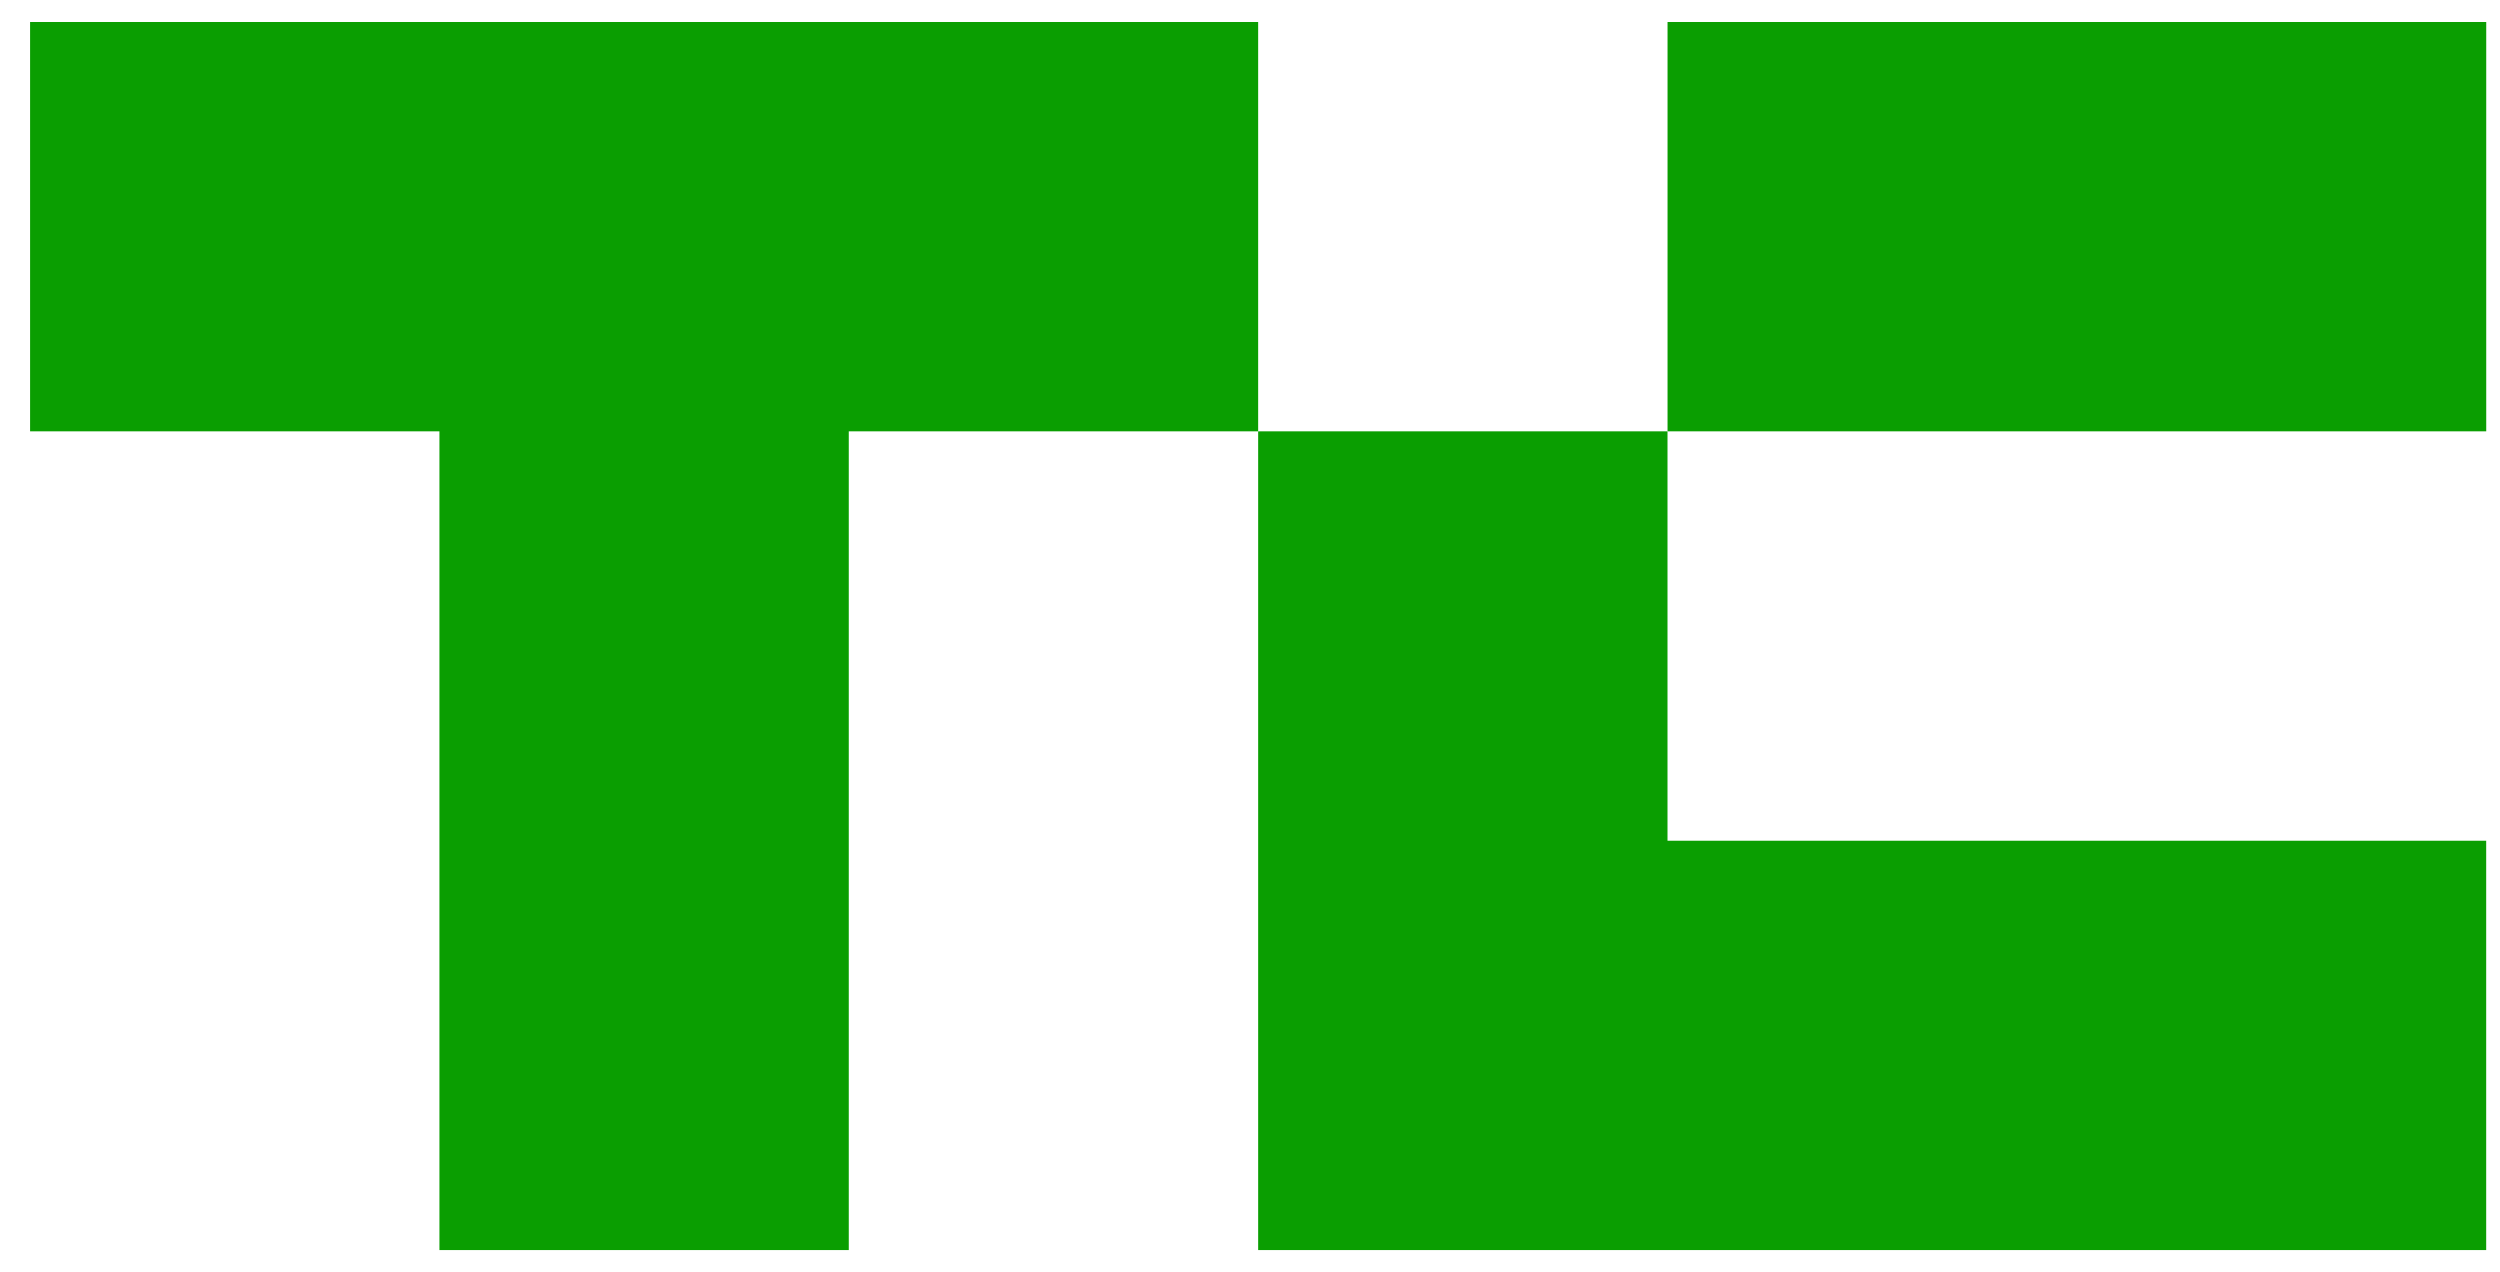
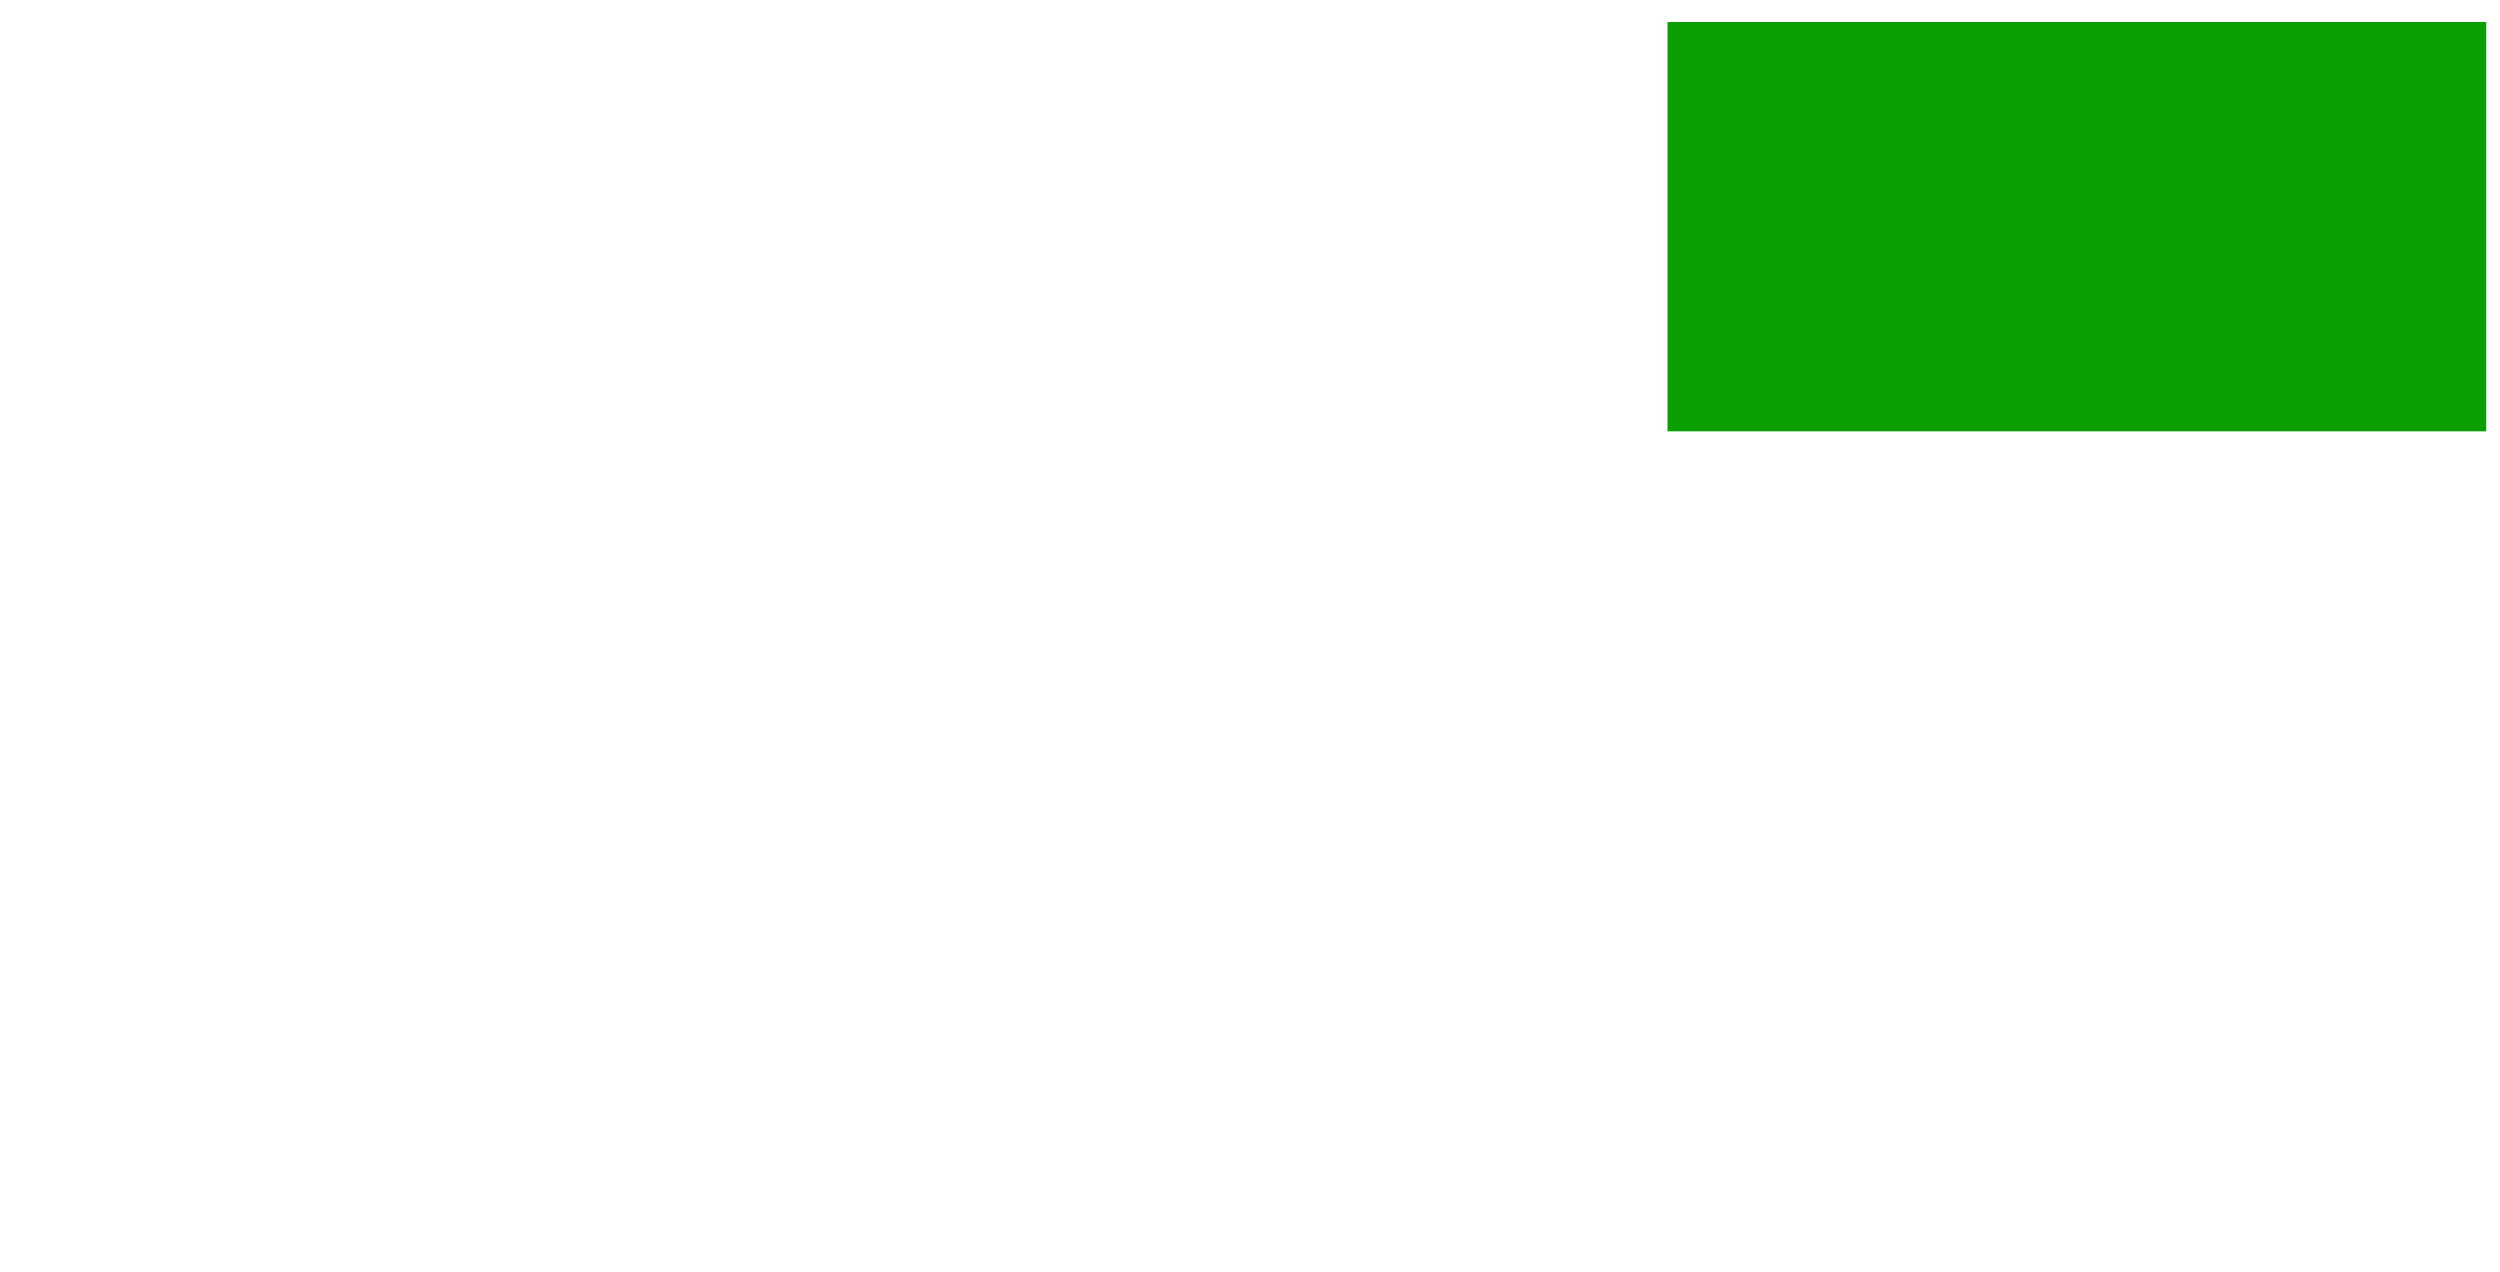
<svg xmlns="http://www.w3.org/2000/svg" width="57" height="29" viewBox="0 0 57 29" fill="none">
  <g clip-path="url(#clip0_5317_142552)">
-     <path d="M28.686 0.501V9.834H19.352V28.501H10.019V9.834H0.686V0.501H28.686Z" fill="#0A9E01" />
    <path d="M56.686 0.501H38.02V9.834H56.686V0.501Z" fill="#0A9E01" />
-     <path d="M56.685 19.168V28.501H28.686V9.834H38.019V19.168H56.685Z" fill="#0A9E01" />
  </g>
  <defs>
    <clipPath id="clip0_5317_142552">
      <rect width="56" height="28" fill="white" transform="translate(0.686 0.501)" />
    </clipPath>
  </defs>
</svg>